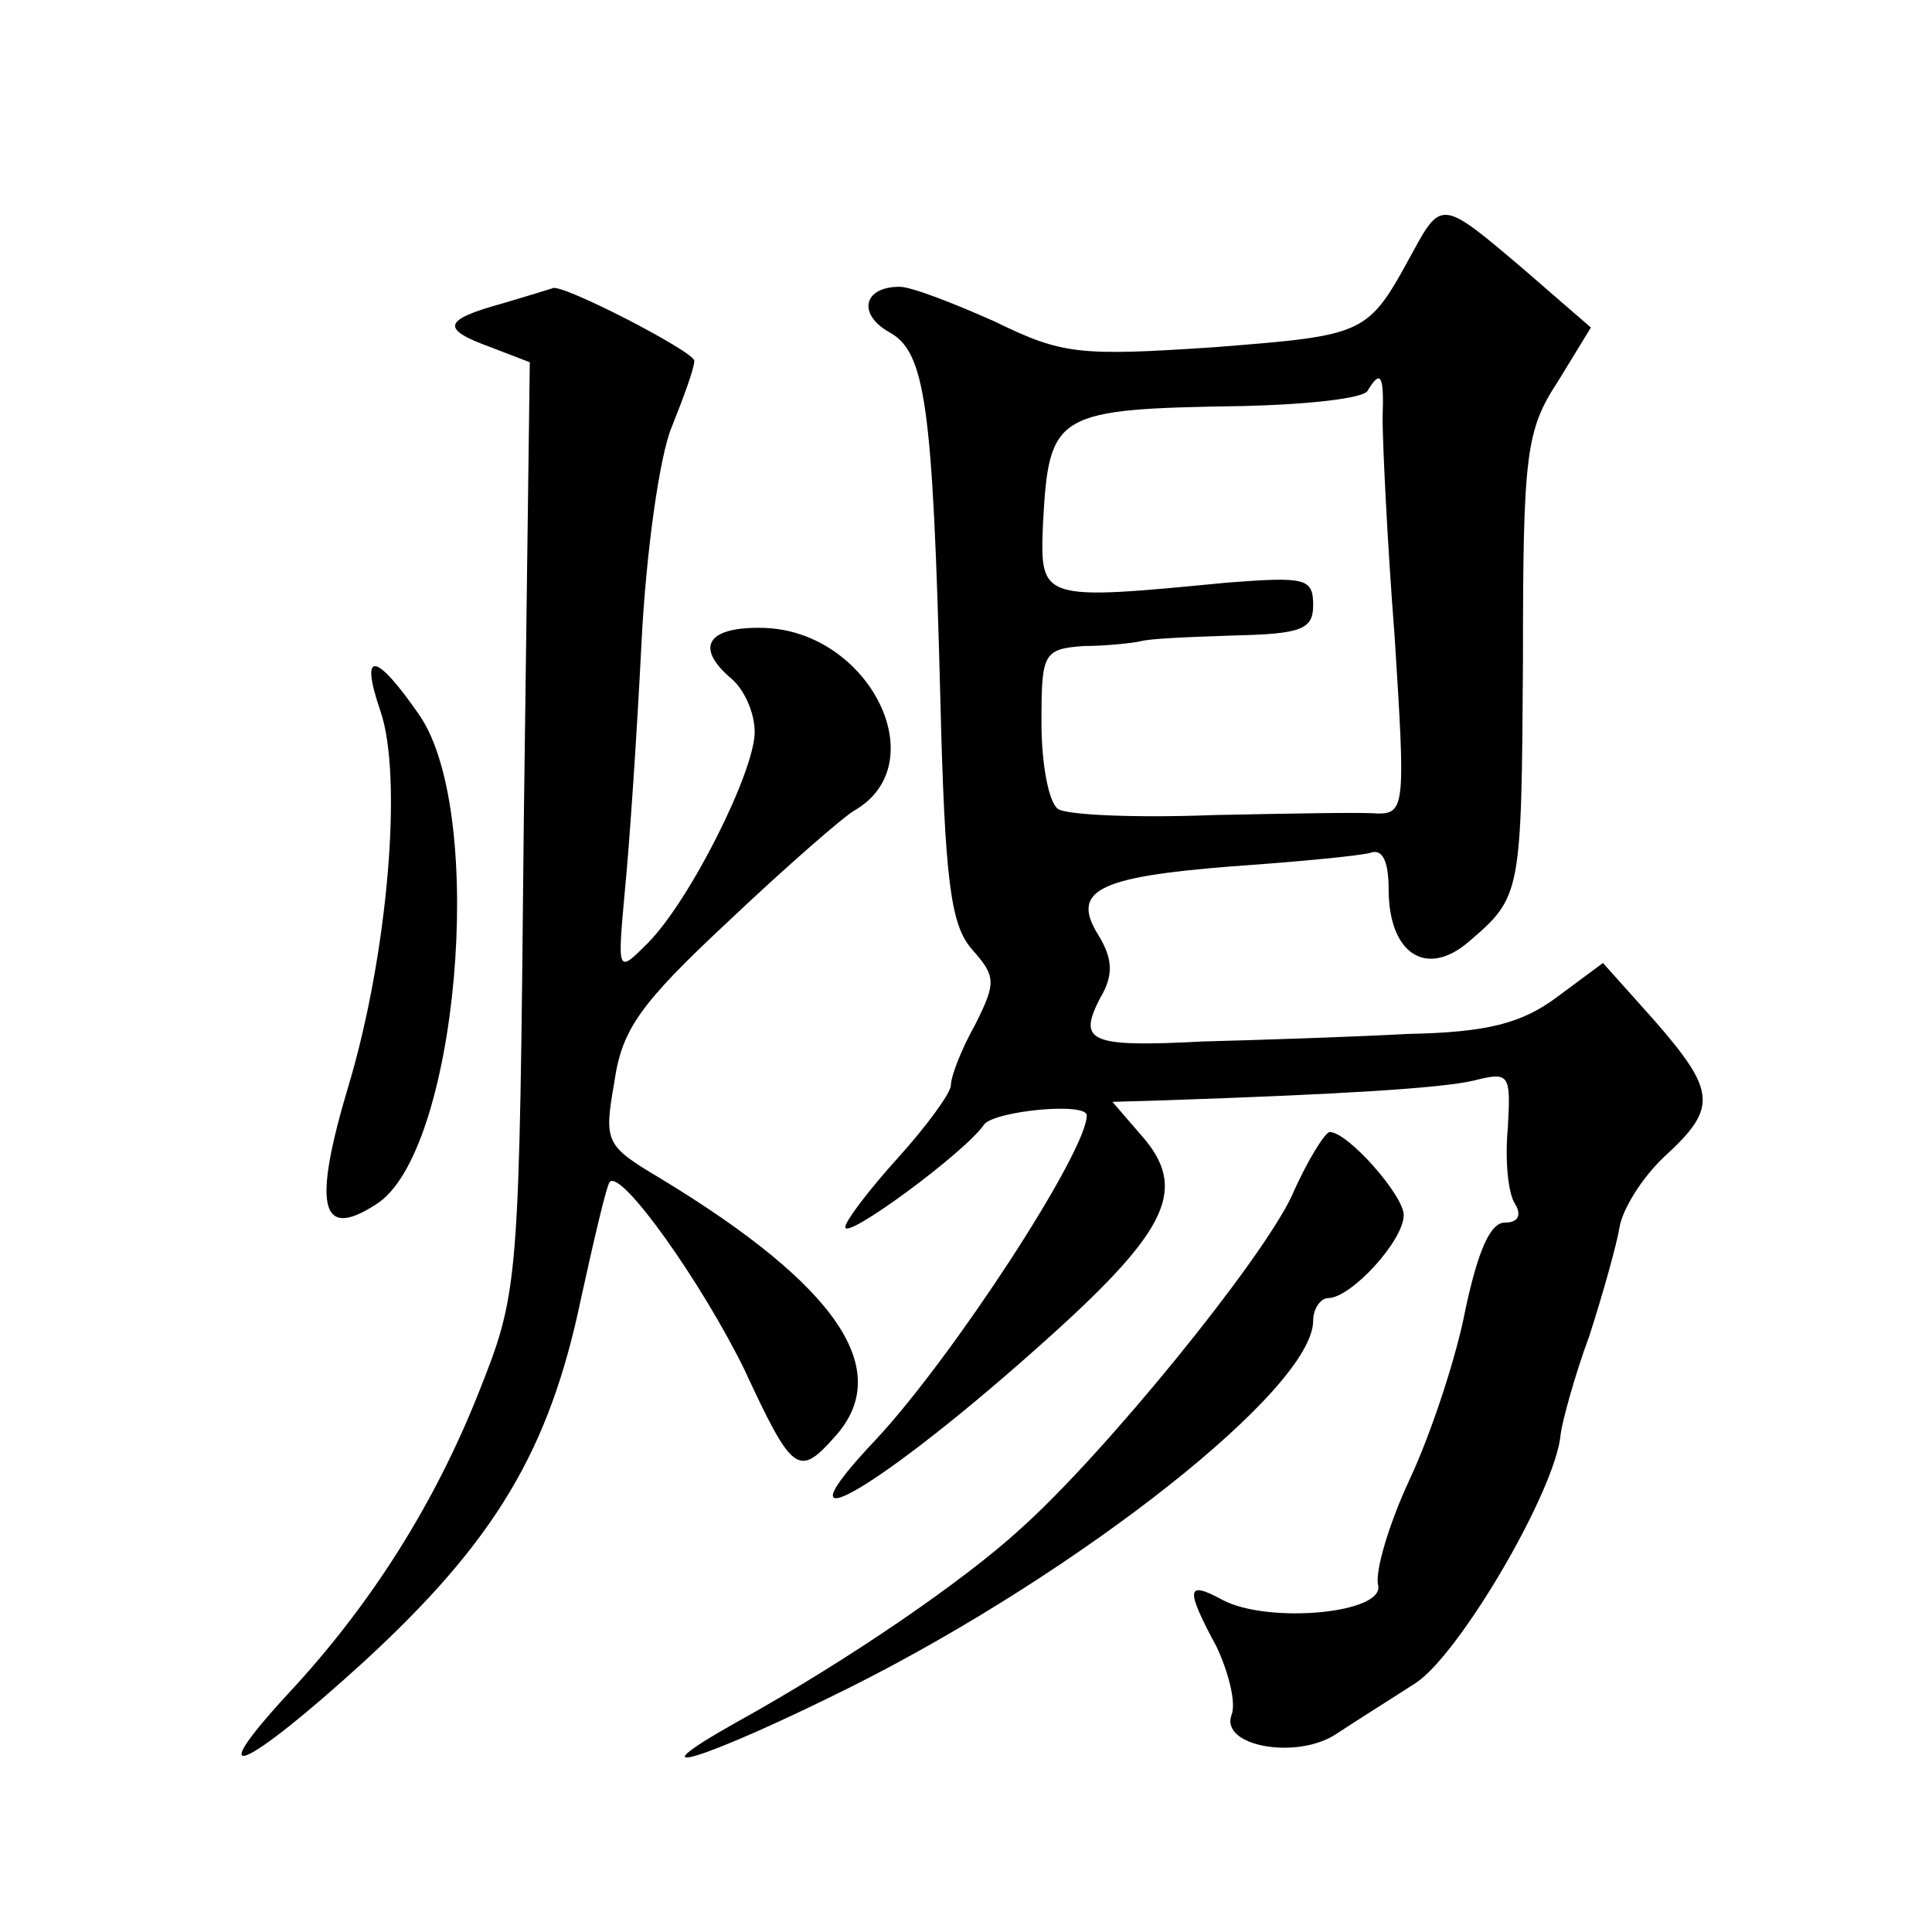
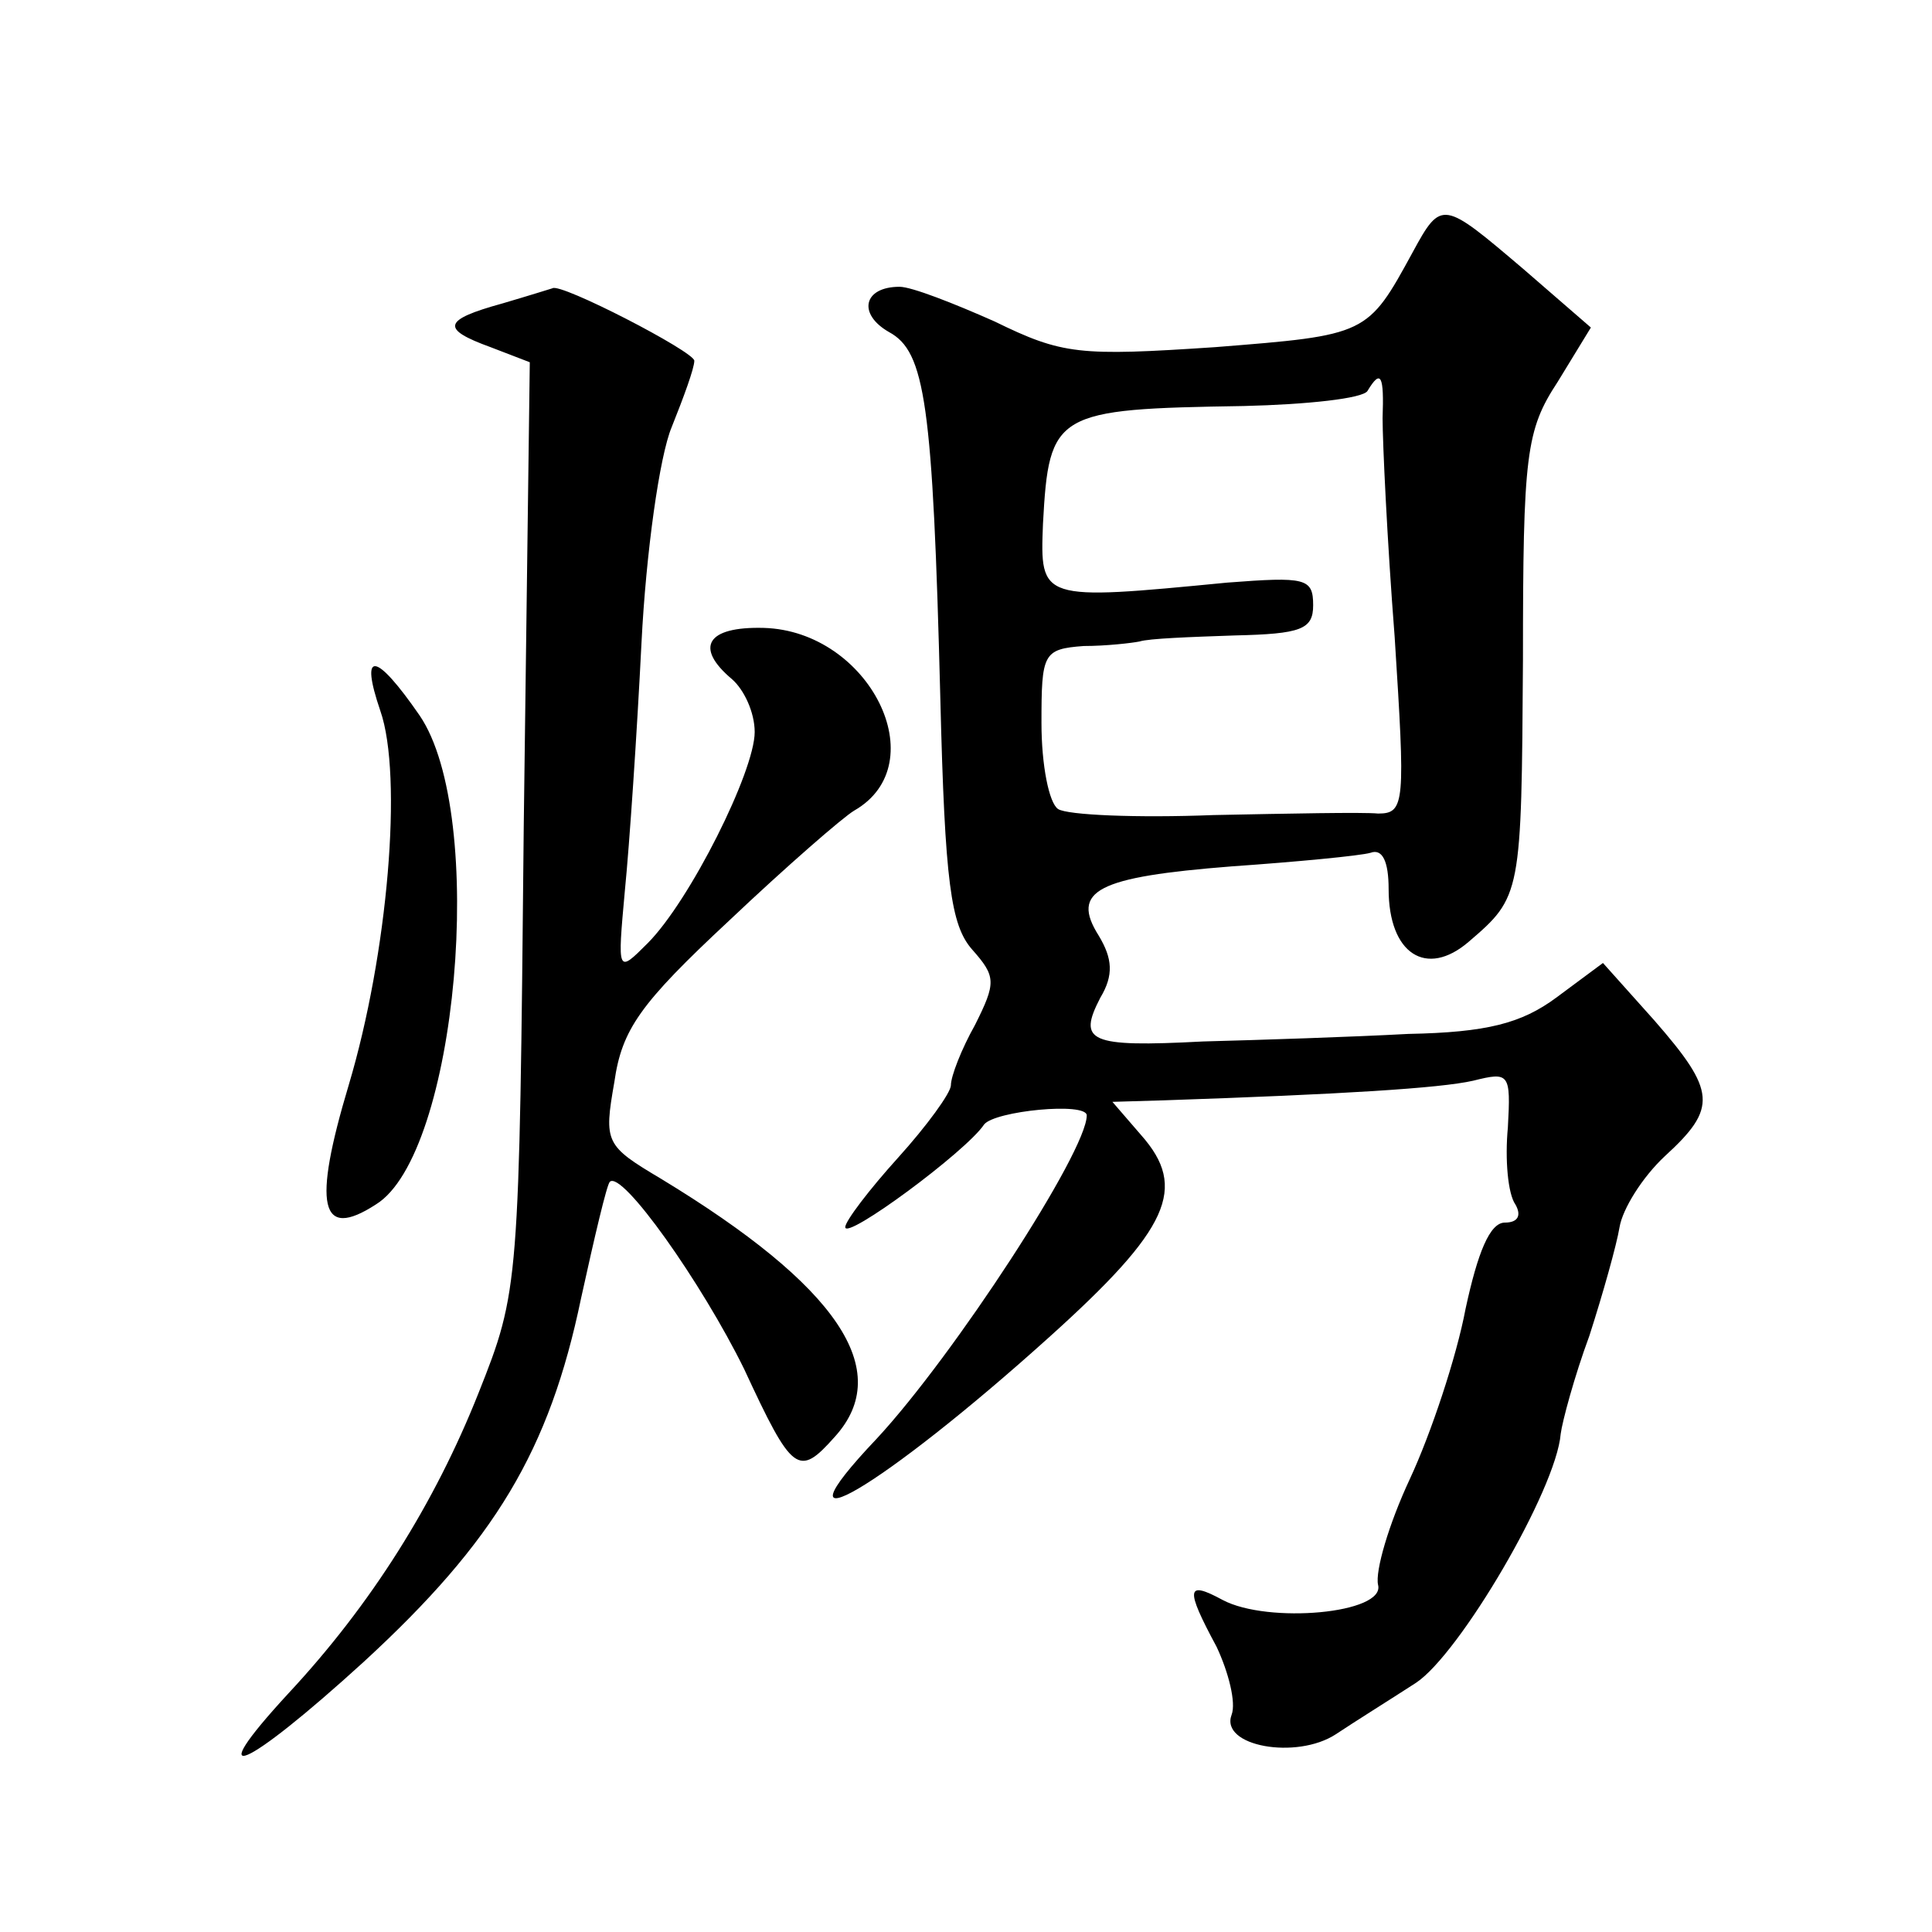
<svg xmlns="http://www.w3.org/2000/svg" version="1.0" width="128pt" height="128pt" viewBox="0 0 128 128" preserveAspectRatio="xMidYMid meet">
  <g transform="translate(0,128) scale(0.1,-0.1)" fill="#0" stroke="none">
-     <path d="M936 1113 c-30 -55 -30 -55 -131 -63 -90 -6 -101 -5 -146 17 -27 12 -55 23 -63 23 -24 0 -28 -18 -7 -30 24 -13 29 -47 34 -243 3 -122 7 -150 21 -166 16 -18 16 -22 2 -50 -9 -16 -16 -34 -16 -40 0 -5 -16 -27 -35 -48 -19 -21 -35 -42 -35 -46 0 -9 80 50 92 68 7 9 68 15 68 6 0 -24 -88 -159 -139 -214 -74 -78 3 -33 114 67 80 72 92 99 61 134 l-19 22 34 1 c118 4 183 8 205 13 24 6 25 5 23 -31 -2 -21 0 -44 5 -51 4 -7 2 -12 -7 -12 -10 0 -18 -20 -26 -57 -6 -32 -23 -83 -37 -113 -14 -30 -23 -61 -21 -70 5 -19 -73 -26 -103 -10 -24 13 -25 8 -4 -31 8 -17 13 -37 10 -45 -8 -21 43 -30 69 -13 12 8 36 23 53 34 29 19 93 128 96 165 1 8 9 38 19 65 9 28 18 60 20 72 2 12 15 33 30 47 35 32 34 43 -7 90 l-34 38 -31 -23 c-23 -17 -46 -23 -98 -24 -37 -2 -98 -4 -136 -5 -76 -4 -83 0 -68 29 9 15 8 26 -1 41 -19 30 -1 39 88 46 43 3 85 7 92 9 8 3 12 -6 12 -24 0 -43 25 -59 53 -35 35 30 35 31 36 187 0 136 2 152 23 184 l22 36 -45 39 c-53 45 -54 46 -73 11z m-20 -110 c0 -16 3 -81 8 -145 7 -110 7 -117 -11 -117 -10 1 -59 0 -109 -1 -51 -2 -97 0 -103 4 -6 4 -11 29 -11 57 0 46 1 49 28 51 15 0 32 2 37 3 6 2 34 3 63 4 44 1 52 4 52 20 0 18 -5 19 -57 15 -124 -12 -124 -12 -122 39 4 74 8 76 133 78 42 1 79 5 82 10 9 15 11 10 10 -18z M333 1079 c-40 -11 -41 -17 -8 -29 l26 -10 -4 -307 c-3 -306 -3 -308 -30 -376 -29 -73 -71 -140 -126 -199 -59 -64 -29 -51 50 21 87 80 123 140 144 241 9 41 17 75 19 77 8 8 61 -67 89 -124 32 -69 36 -72 60 -45 40 44 2 100 -115 171 -37 22 -38 24 -31 64 5 35 17 52 76 107 38 36 76 69 83 73 54 31 10 119 -60 121 -38 1 -46 -13 -21 -34 8 -7 15 -22 15 -35 0 -26 -43 -112 -71 -140 -20 -20 -20 -20 -15 35 3 30 8 104 11 164 3 60 12 124 20 143 8 20 15 39 15 44 0 6 -89 52 -94 48 0 0 -16 -5 -33 -10z M252 809 c15 -43 5 -161 -21 -248 -24 -80 -19 -103 18 -79 54 33 74 258 29 324 -29 42 -40 44 -26 3z M856 488 c-20 -43 -124 -171 -180 -221 -37 -34 -114 -87 -188 -128 -73 -41 -21 -25 77 24 151 76 305 197 305 242 0 8 5 15 10 15 15 0 50 38 50 55 0 13 -37 55 -49 55 -3 0 -15 -19 -25 -42z" />
+     <path d="M936 1113 c-30 -55 -30 -55 -131 -63 -90 -6 -101 -5 -146 17 -27 12 -55 23 -63 23 -24 0 -28 -18 -7 -30 24 -13 29 -47 34 -243 3 -122 7 -150 21 -166 16 -18 16 -22 2 -50 -9 -16 -16 -34 -16 -40 0 -5 -16 -27 -35 -48 -19 -21 -35 -42 -35 -46 0 -9 80 50 92 68 7 9 68 15 68 6 0 -24 -88 -159 -139 -214 -74 -78 3 -33 114 67 80 72 92 99 61 134 l-19 22 34 1 c118 4 183 8 205 13 24 6 25 5 23 -31 -2 -21 0 -44 5 -51 4 -7 2 -12 -7 -12 -10 0 -18 -20 -26 -57 -6 -32 -23 -83 -37 -113 -14 -30 -23 -61 -21 -70 5 -19 -73 -26 -103 -10 -24 13 -25 8 -4 -31 8 -17 13 -37 10 -45 -8 -21 43 -30 69 -13 12 8 36 23 53 34 29 19 93 128 96 165 1 8 9 38 19 65 9 28 18 60 20 72 2 12 15 33 30 47 35 32 34 43 -7 90 l-34 38 -31 -23 c-23 -17 -46 -23 -98 -24 -37 -2 -98 -4 -136 -5 -76 -4 -83 0 -68 29 9 15 8 26 -1 41 -19 30 -1 39 88 46 43 3 85 7 92 9 8 3 12 -6 12 -24 0 -43 25 -59 53 -35 35 30 35 31 36 187 0 136 2 152 23 184 l22 36 -45 39 c-53 45 -54 46 -73 11z m-20 -110 c0 -16 3 -81 8 -145 7 -110 7 -117 -11 -117 -10 1 -59 0 -109 -1 -51 -2 -97 0 -103 4 -6 4 -11 29 -11 57 0 46 1 49 28 51 15 0 32 2 37 3 6 2 34 3 63 4 44 1 52 4 52 20 0 18 -5 19 -57 15 -124 -12 -124 -12 -122 39 4 74 8 76 133 78 42 1 79 5 82 10 9 15 11 10 10 -18z M333 1079 c-40 -11 -41 -17 -8 -29 l26 -10 -4 -307 c-3 -306 -3 -308 -30 -376 -29 -73 -71 -140 -126 -199 -59 -64 -29 -51 50 21 87 80 123 140 144 241 9 41 17 75 19 77 8 8 61 -67 89 -124 32 -69 36 -72 60 -45 40 44 2 100 -115 171 -37 22 -38 24 -31 64 5 35 17 52 76 107 38 36 76 69 83 73 54 31 10 119 -60 121 -38 1 -46 -13 -21 -34 8 -7 15 -22 15 -35 0 -26 -43 -112 -71 -140 -20 -20 -20 -20 -15 35 3 30 8 104 11 164 3 60 12 124 20 143 8 20 15 39 15 44 0 6 -89 52 -94 48 0 0 -16 -5 -33 -10z M252 809 c15 -43 5 -161 -21 -248 -24 -80 -19 -103 18 -79 54 33 74 258 29 324 -29 42 -40 44 -26 3z M856 488 z" />
  </g>
</svg>